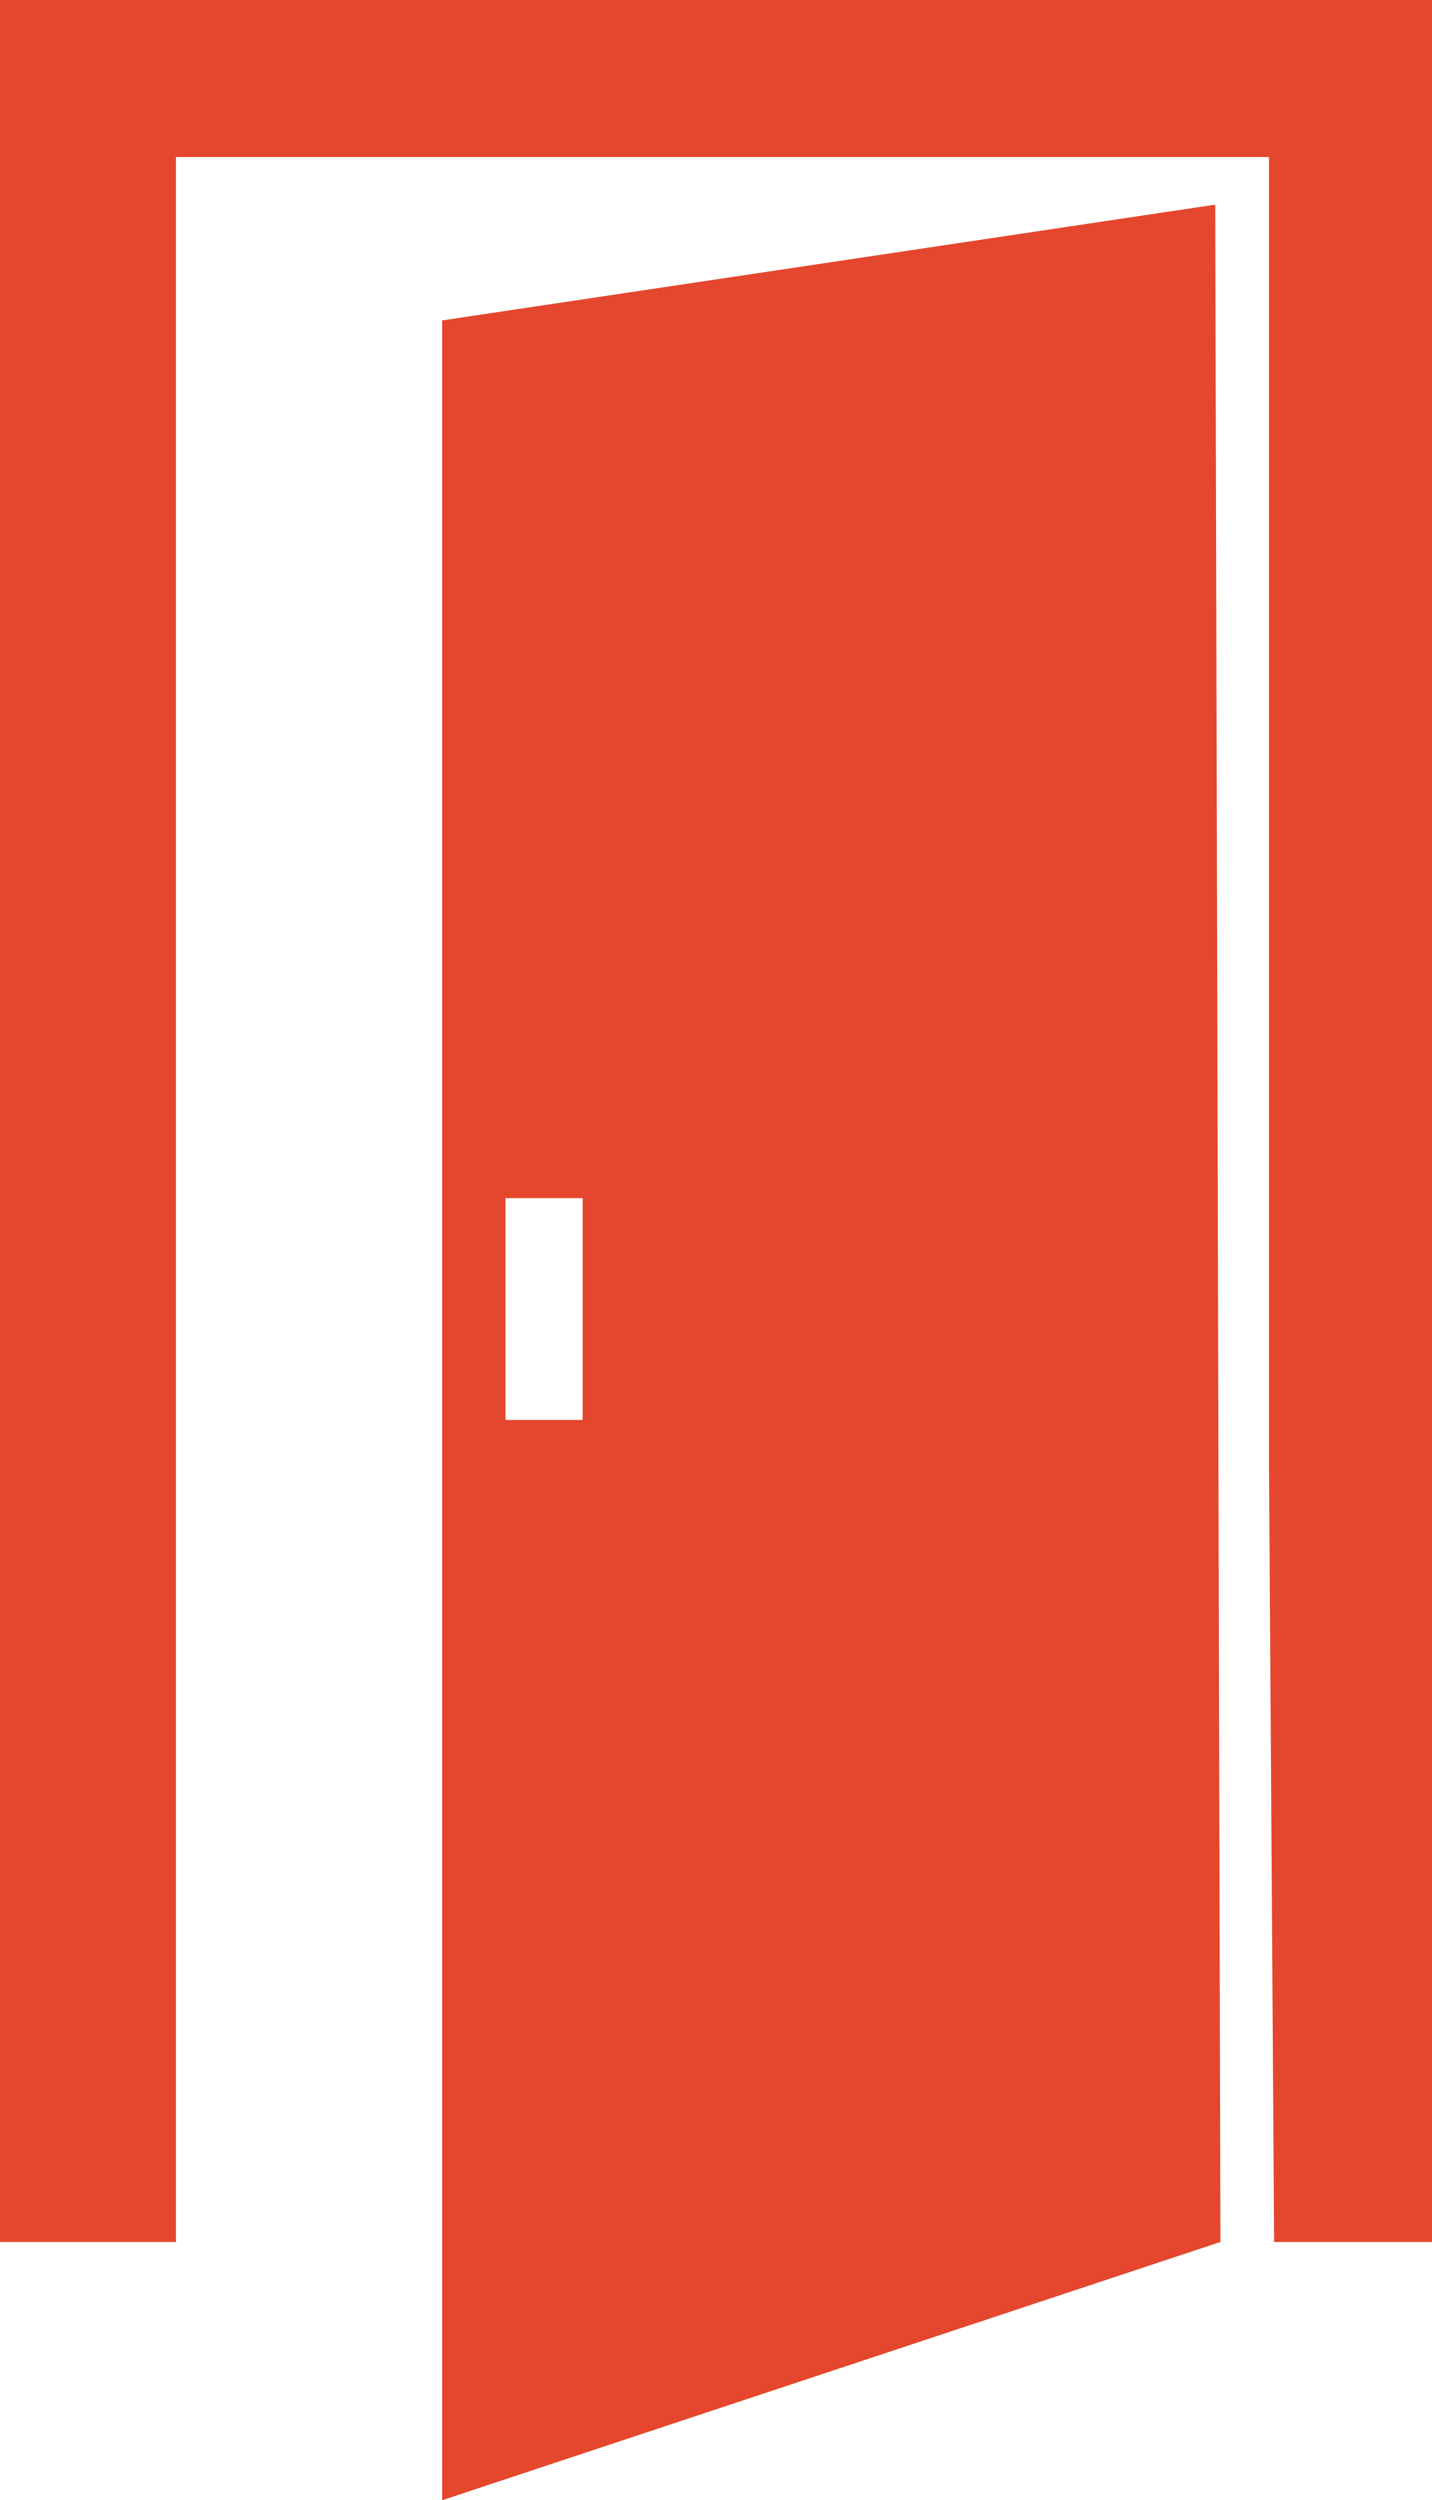
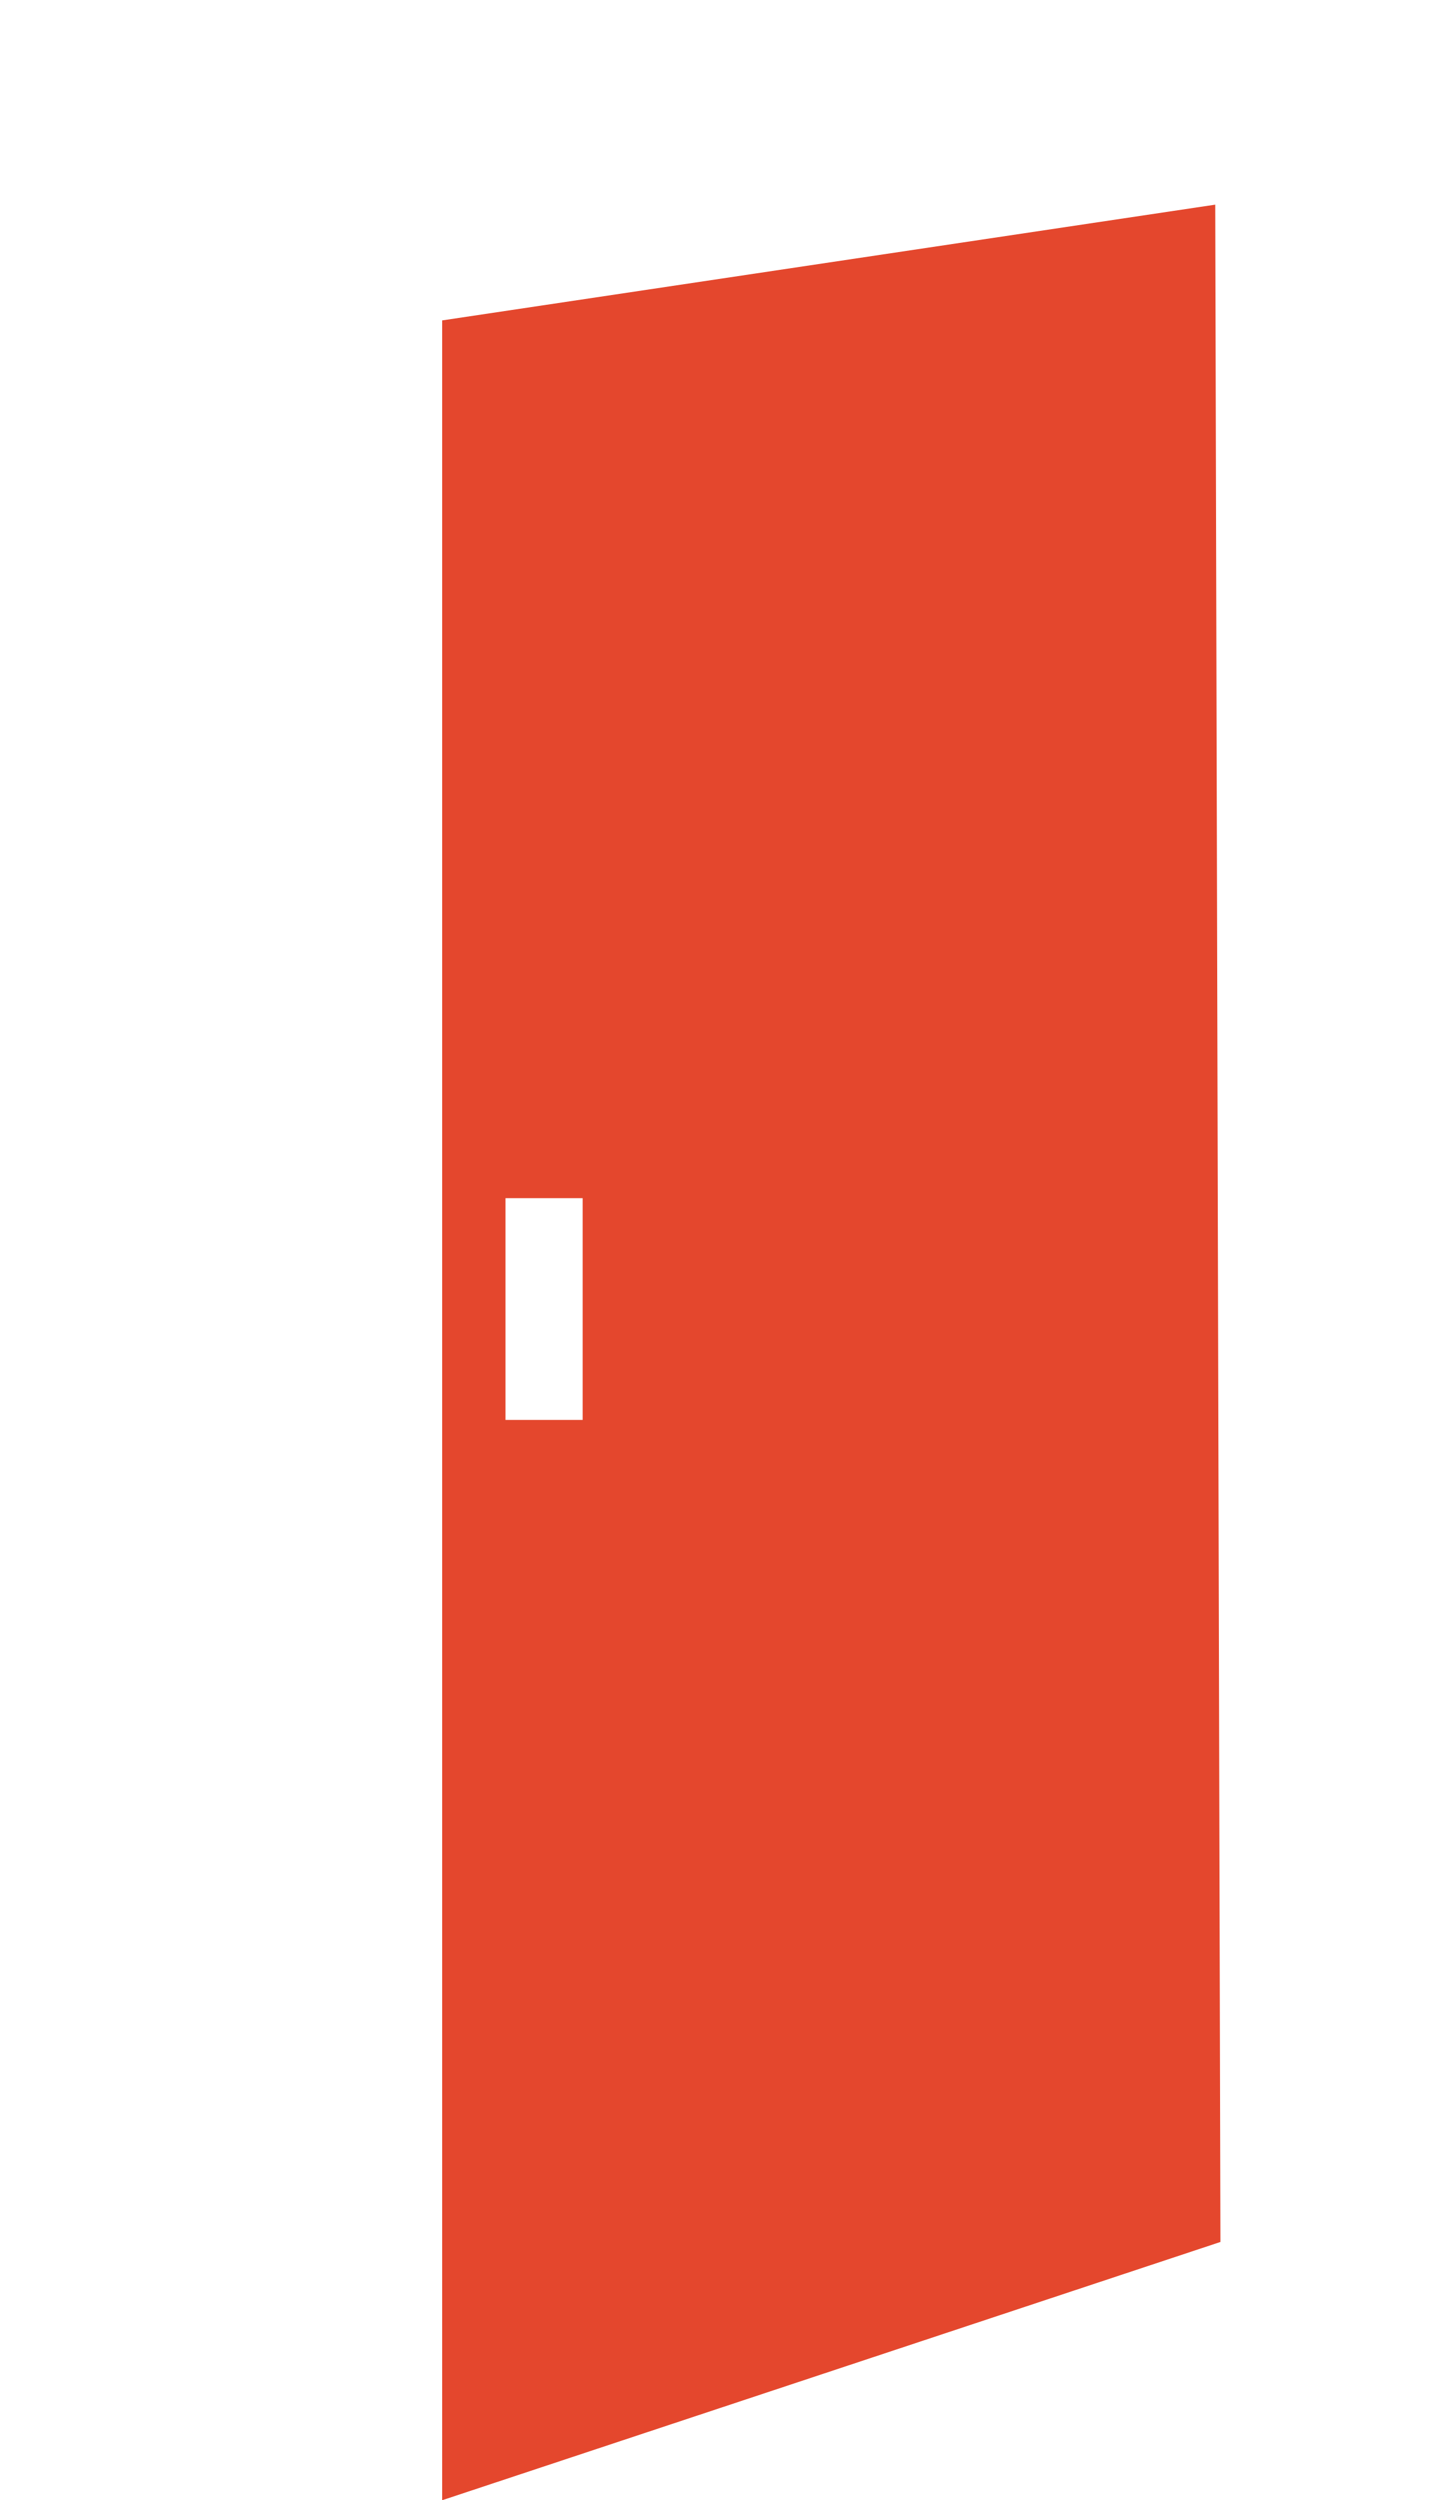
<svg xmlns="http://www.w3.org/2000/svg" viewBox="0 0 201.9 352.47">
  <defs>
    <style>.cls-1{fill:#e4472d;}</style>
  </defs>
  <title>door</title>
  <g id="Layer_2" data-name="Layer 2">
    <g id="Слой_1" data-name="Слой 1">
-       <path class="cls-1" d="M62.34,45.17v307.3l109.73-36.41-.73-287.21Zm19.81,155H71.27V168.91H82.15Z" />
-       <polygon class="cls-1" points="0 0 0 316.07 24.81 316.07 24.81 278.22 24.81 239.61 24.81 22.14 178.92 22.14 178.92 206.98 179.64 316.07 201.9 316.07 201.9 0 0 0" />
+       <path class="cls-1" d="M62.34,45.17v307.3l109.73-36.41-.73-287.21Zm19.81,155H71.27V168.91H82.15" />
    </g>
  </g>
</svg>